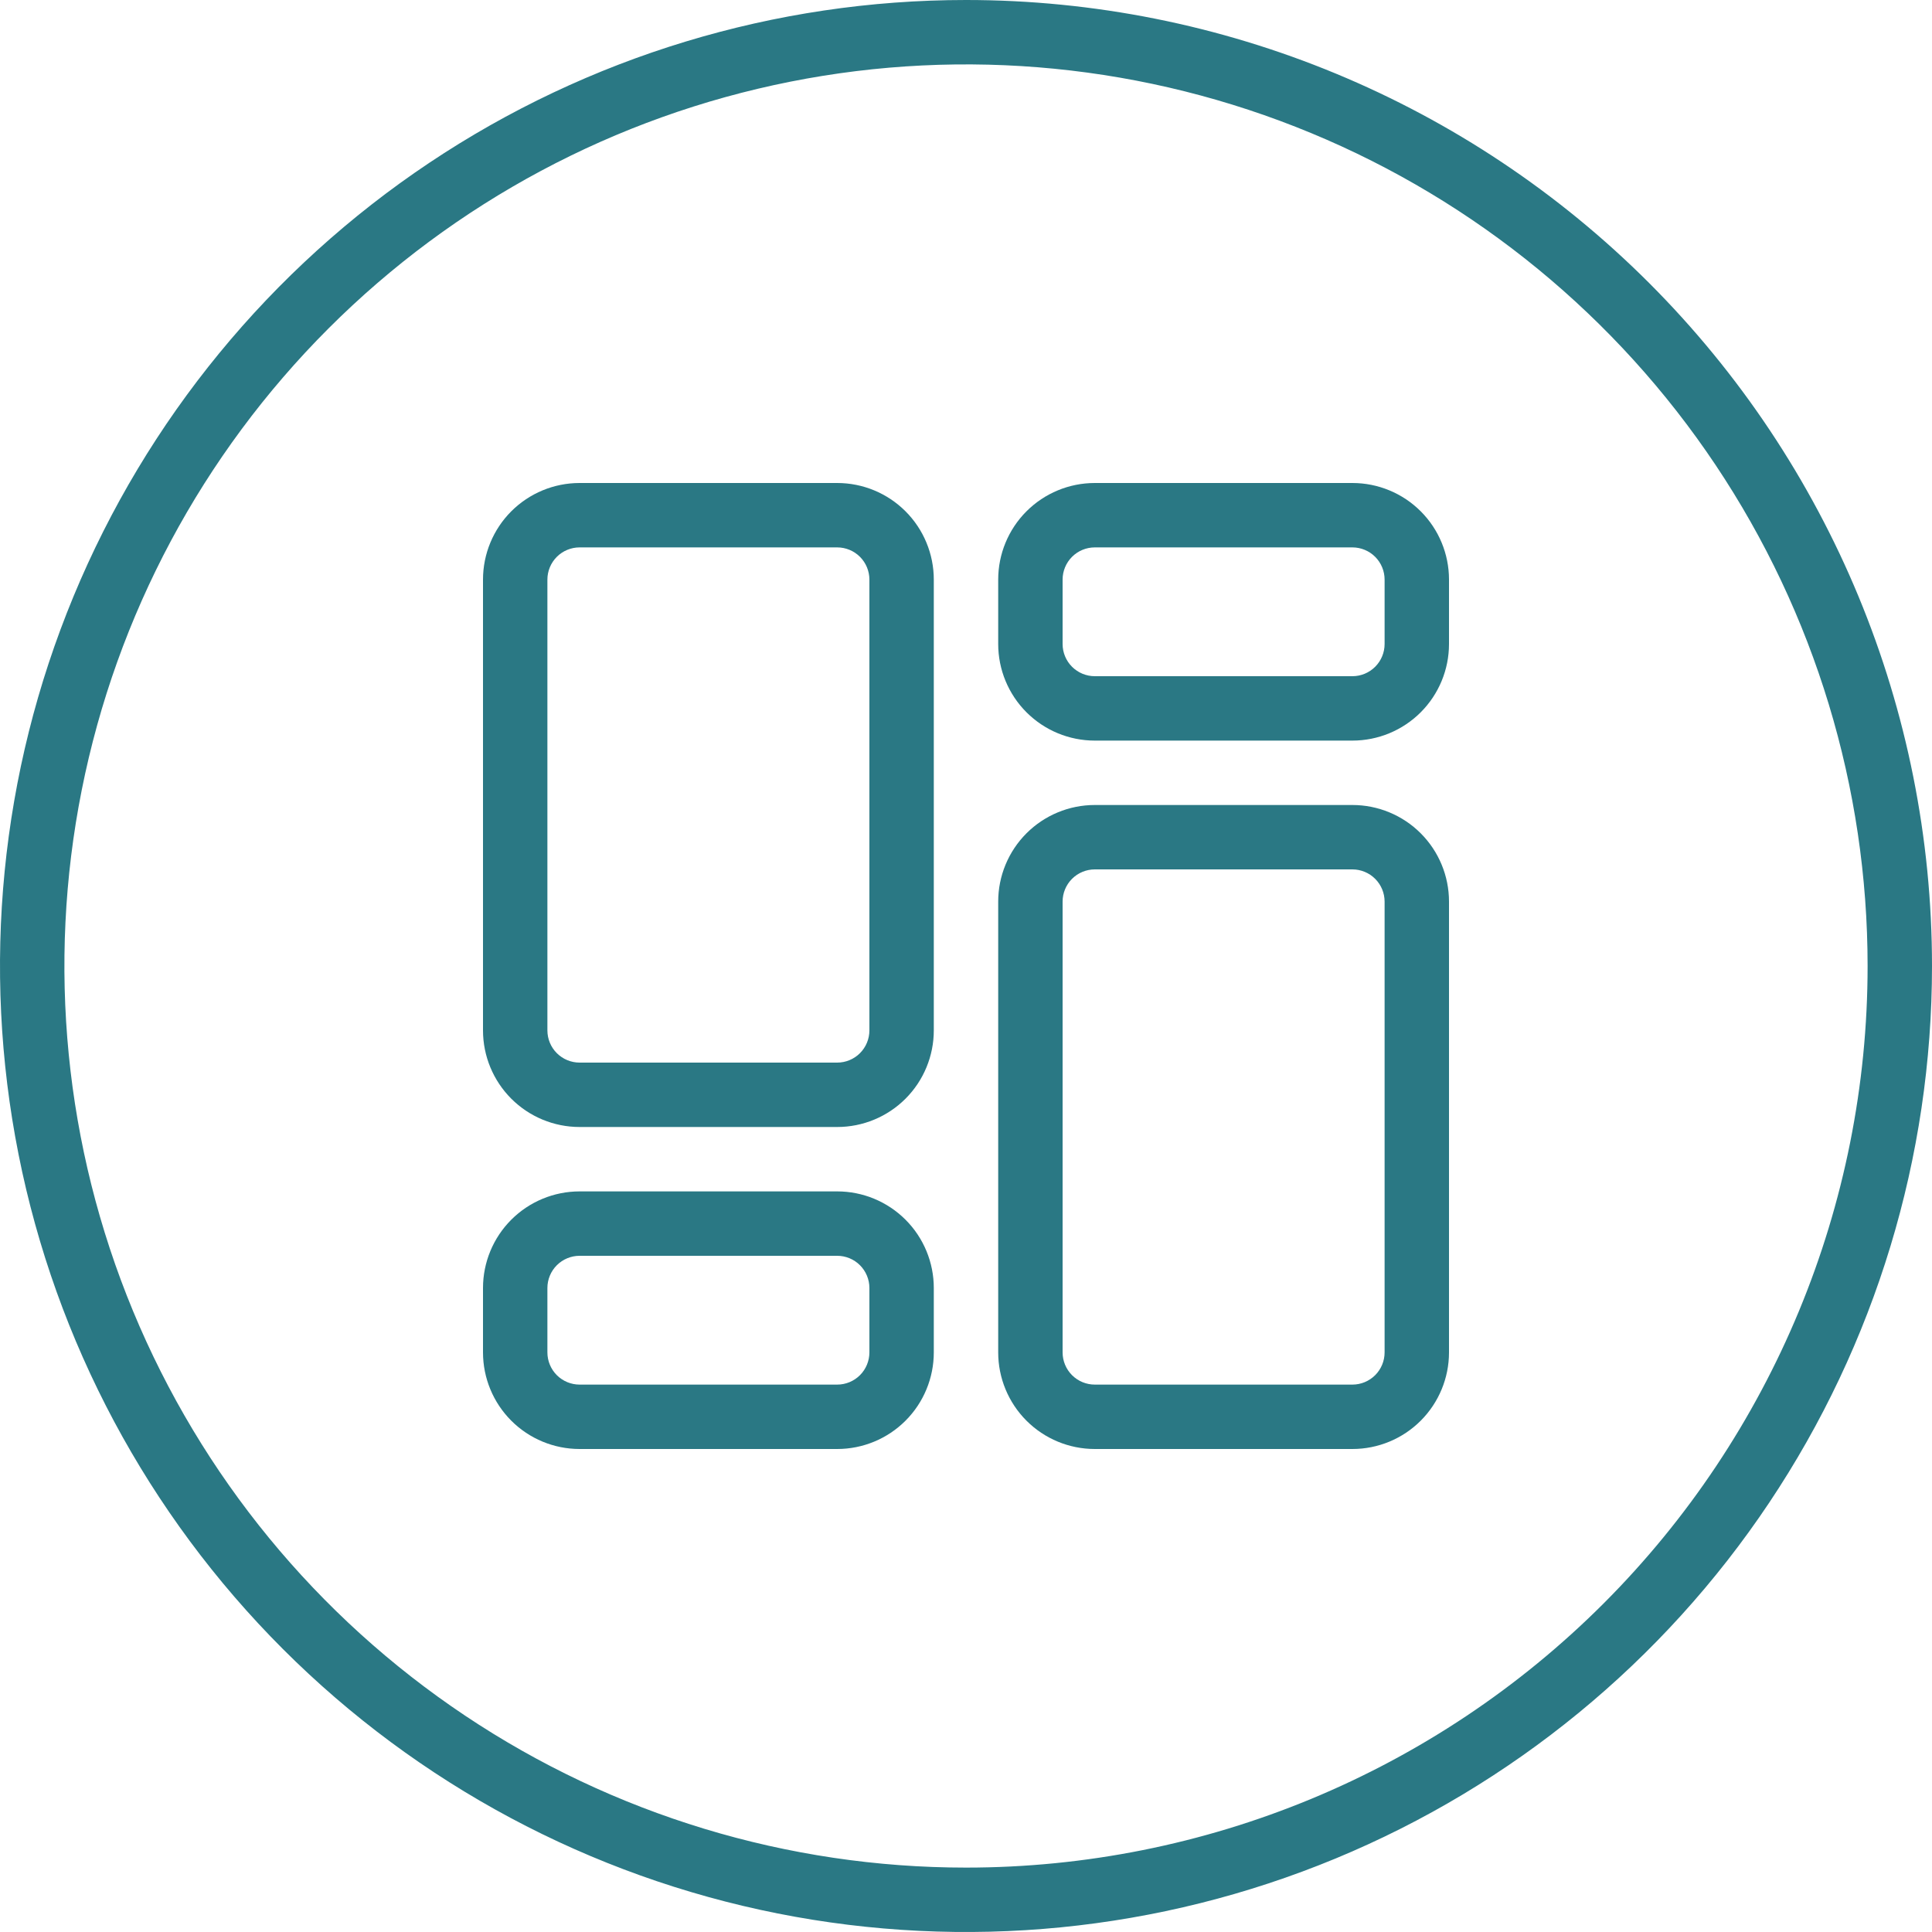
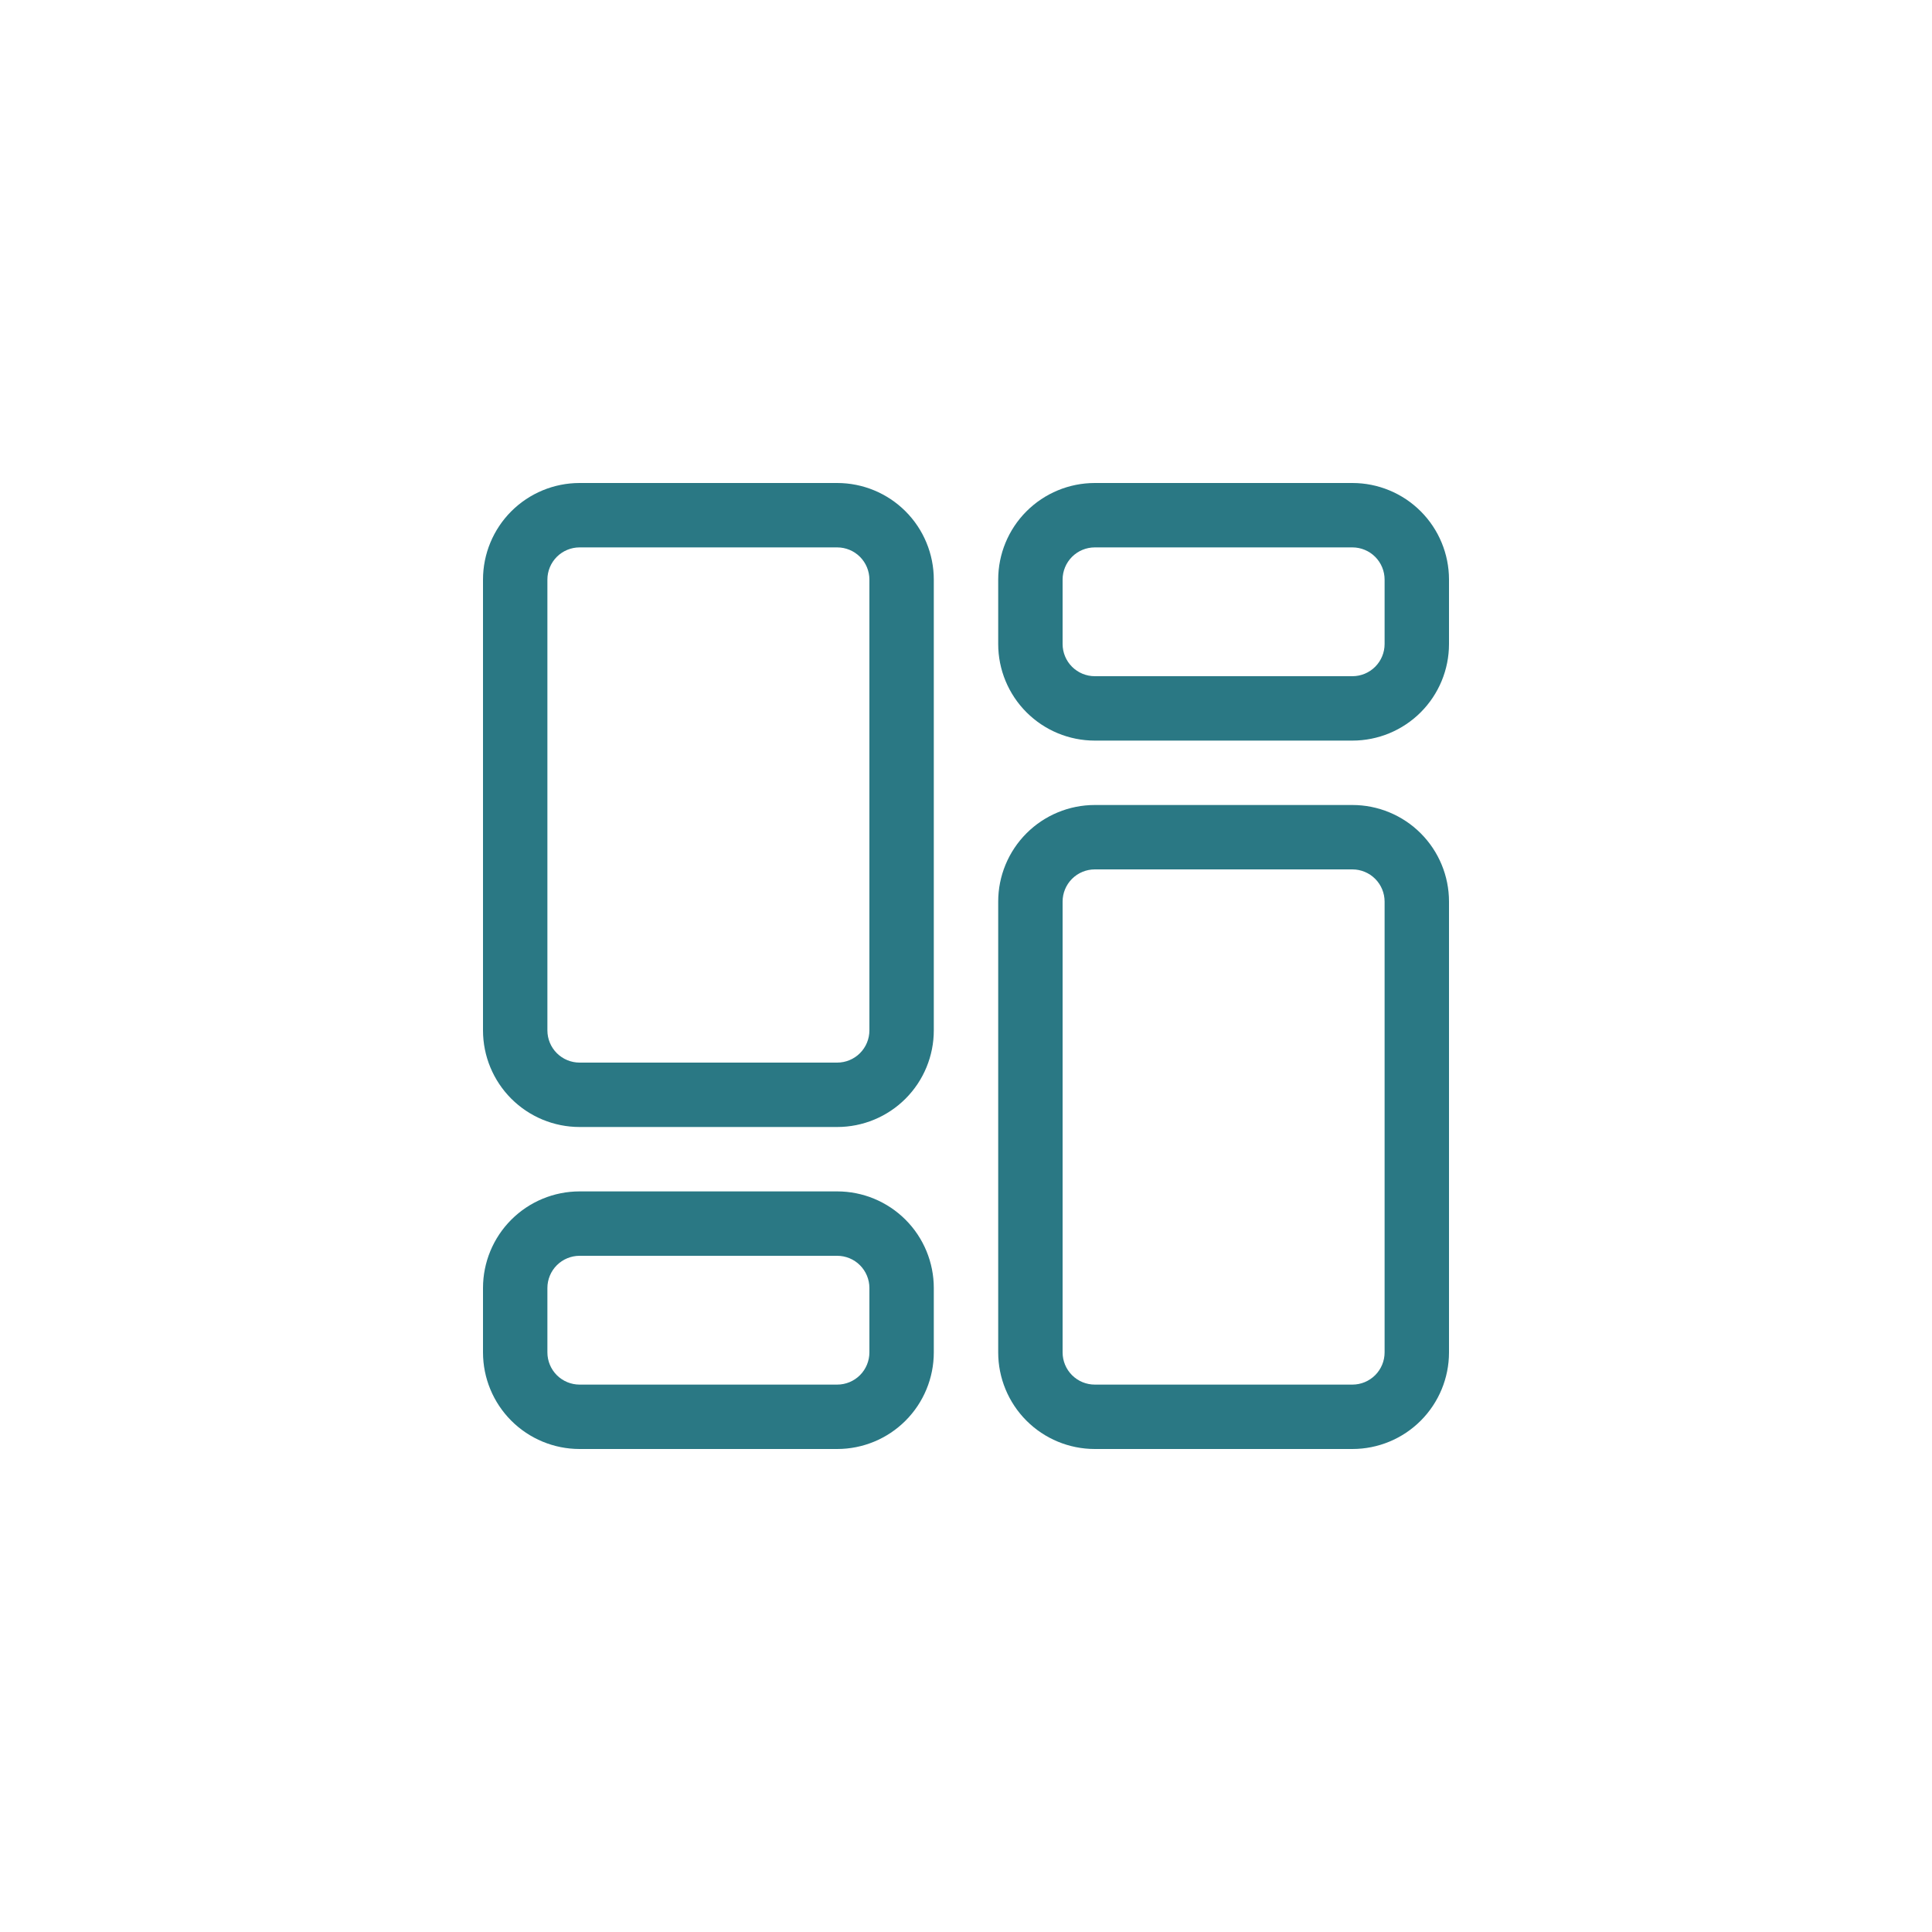
<svg xmlns="http://www.w3.org/2000/svg" width="354" height="354" viewBox="0 0 354 354" fill="none">
-   <path d="M177 0C141.993 0 107.772 10.381 78.664 29.83C49.557 49.279 26.87 76.922 13.473 109.265C0.077 141.608 -3.429 177.196 3.401 211.531C10.231 245.866 27.088 277.404 51.842 302.158C76.596 326.912 108.134 343.769 142.469 350.599C176.804 357.428 212.393 353.923 244.735 340.527C277.078 327.13 304.721 304.443 324.17 275.336C343.619 246.228 354 212.007 354 177C354 130.057 335.352 85.036 302.158 51.842C268.964 18.648 223.943 0 177 0ZM177 342.2C144.327 342.2 112.387 332.511 85.22 314.359C58.053 296.206 36.879 270.406 24.375 240.219C11.872 210.033 8.6 176.817 14.974 144.771C21.349 112.725 37.082 83.29 60.186 60.186C83.29 37.082 112.725 21.349 144.771 14.974C176.817 8.6 210.033 11.871 240.219 24.375C270.406 36.879 296.206 58.053 314.359 85.22C332.511 112.387 342.2 144.326 342.2 177C342.2 220.814 324.795 262.833 293.814 293.814C262.833 324.795 220.814 342.2 177 342.2Z" fill="#2A7884" />
  <path d="M153.4 88.5H106.2C101.506 88.5 97.004 90.365 93.684 93.684C90.365 97.004 88.5 101.506 88.5 106.2V188.8C88.5 193.494 90.365 197.996 93.684 201.316C97.004 204.635 101.506 206.5 106.2 206.5H153.4C158.094 206.5 162.596 204.635 165.916 201.316C169.235 197.996 171.1 193.494 171.1 188.8V106.2C171.1 101.506 169.235 97.004 165.916 93.684C162.596 90.365 158.094 88.5 153.4 88.5ZM159.3 188.8C159.3 190.365 158.678 191.865 157.572 192.972C156.466 194.078 154.965 194.7 153.4 194.7H106.2C104.635 194.7 103.135 194.078 102.028 192.972C100.922 191.865 100.3 190.365 100.3 188.8V106.2C100.3 104.635 100.922 103.135 102.028 102.028C103.135 100.922 104.635 100.3 106.2 100.3H153.4C154.965 100.3 156.466 100.922 157.572 102.028C158.678 103.135 159.3 104.635 159.3 106.2V188.8ZM153.4 218.3H106.2C101.506 218.3 97.004 220.165 93.684 223.484C90.365 226.804 88.5 231.306 88.5 236V247.8C88.5 252.494 90.365 256.996 93.684 260.316C97.004 263.635 101.506 265.5 106.2 265.5H153.4C158.094 265.5 162.596 263.635 165.916 260.316C169.235 256.996 171.1 252.494 171.1 247.8V236C171.1 231.306 169.235 226.804 165.916 223.484C162.596 220.165 158.094 218.3 153.4 218.3ZM159.3 247.8C159.3 249.365 158.678 250.865 157.572 251.972C156.466 253.078 154.965 253.7 153.4 253.7H106.2C104.635 253.7 103.135 253.078 102.028 251.972C100.922 250.865 100.3 249.365 100.3 247.8V236C100.3 234.435 100.922 232.935 102.028 231.828C103.135 230.722 104.635 230.1 106.2 230.1H153.4C154.965 230.1 156.466 230.722 157.572 231.828C158.678 232.935 159.3 234.435 159.3 236V247.8ZM247.8 147.5H200.6C195.906 147.5 191.404 149.365 188.084 152.684C184.765 156.004 182.9 160.506 182.9 165.2V247.8C182.9 252.494 184.765 256.996 188.084 260.316C191.404 263.635 195.906 265.5 200.6 265.5H247.8C252.494 265.5 256.996 263.635 260.316 260.316C263.635 256.996 265.5 252.494 265.5 247.8V165.2C265.5 160.506 263.635 156.004 260.316 152.684C256.996 149.365 252.494 147.5 247.8 147.5ZM253.7 247.8C253.7 249.365 253.078 250.865 251.972 251.972C250.866 253.078 249.365 253.7 247.8 253.7H200.6C199.035 253.7 197.535 253.078 196.428 251.972C195.322 250.865 194.7 249.365 194.7 247.8V165.2C194.7 163.635 195.322 162.135 196.428 161.028C197.535 159.922 199.035 159.3 200.6 159.3H247.8C249.365 159.3 250.866 159.922 251.972 161.028C253.078 162.135 253.7 163.635 253.7 165.2V247.8ZM247.8 88.5H200.6C195.906 88.5 191.404 90.365 188.084 93.684C184.765 97.004 182.9 101.506 182.9 106.2V118C182.9 122.694 184.765 127.196 188.084 130.516C191.404 133.835 195.906 135.7 200.6 135.7H247.8C252.494 135.7 256.996 133.835 260.316 130.516C263.635 127.196 265.5 122.694 265.5 118V106.2C265.5 101.506 263.635 97.004 260.316 93.684C256.996 90.365 252.494 88.5 247.8 88.5ZM253.7 118C253.7 119.565 253.078 121.065 251.972 122.172C250.866 123.278 249.365 123.9 247.8 123.9H200.6C199.035 123.9 197.535 123.278 196.428 122.172C195.322 121.065 194.7 119.565 194.7 118V106.2C194.7 104.635 195.322 103.135 196.428 102.028C197.535 100.922 199.035 100.3 200.6 100.3H247.8C249.365 100.3 250.866 100.922 251.972 102.028C253.078 103.135 253.7 104.635 253.7 106.2V118Z" fill="#2A7884" />
</svg>